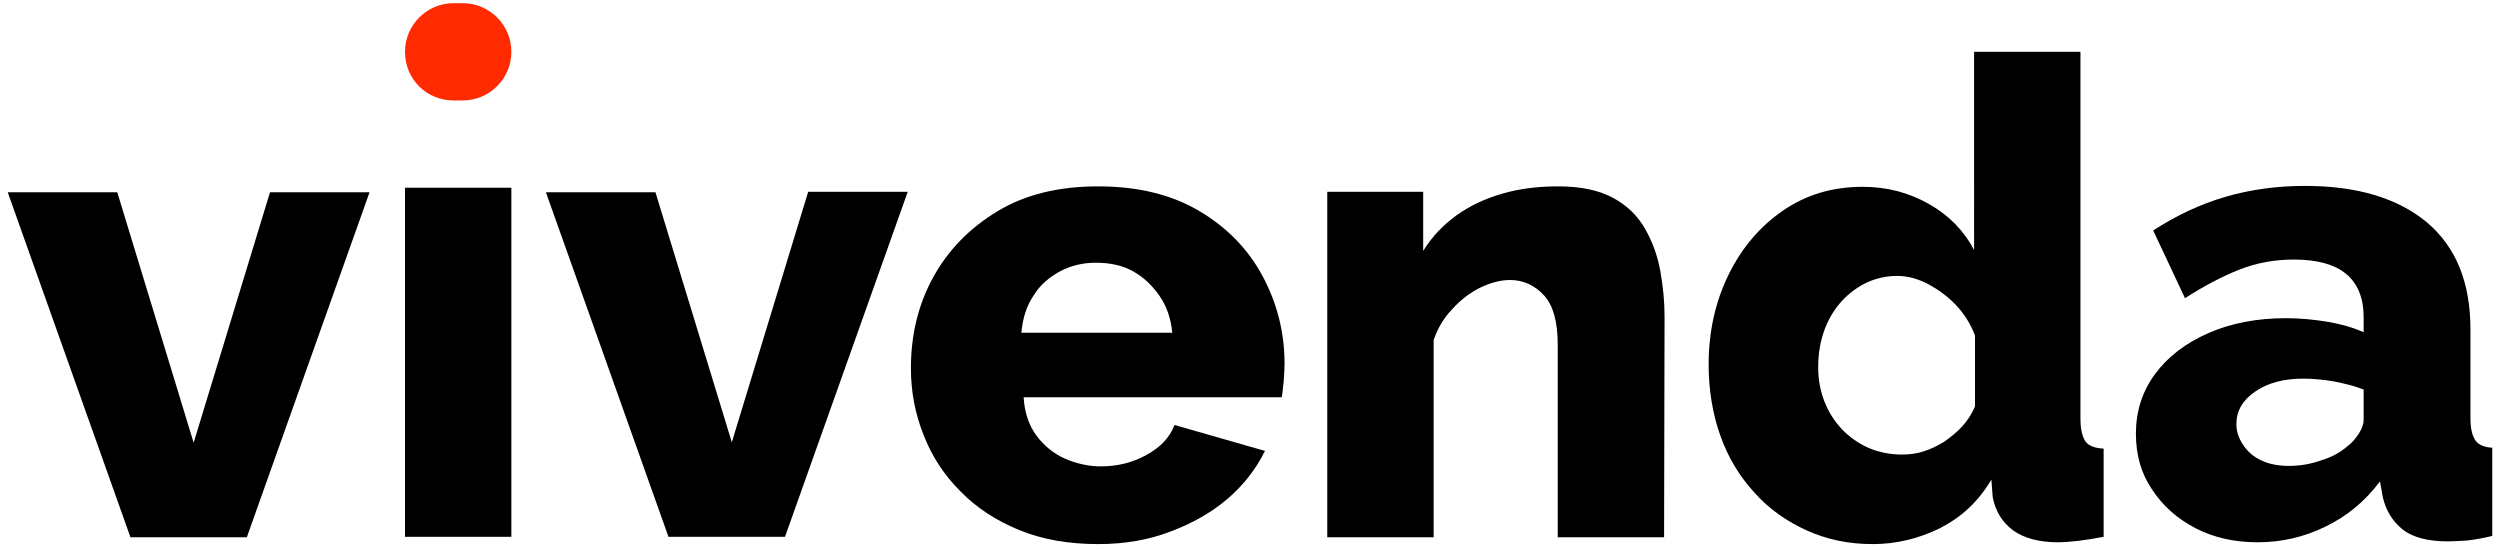
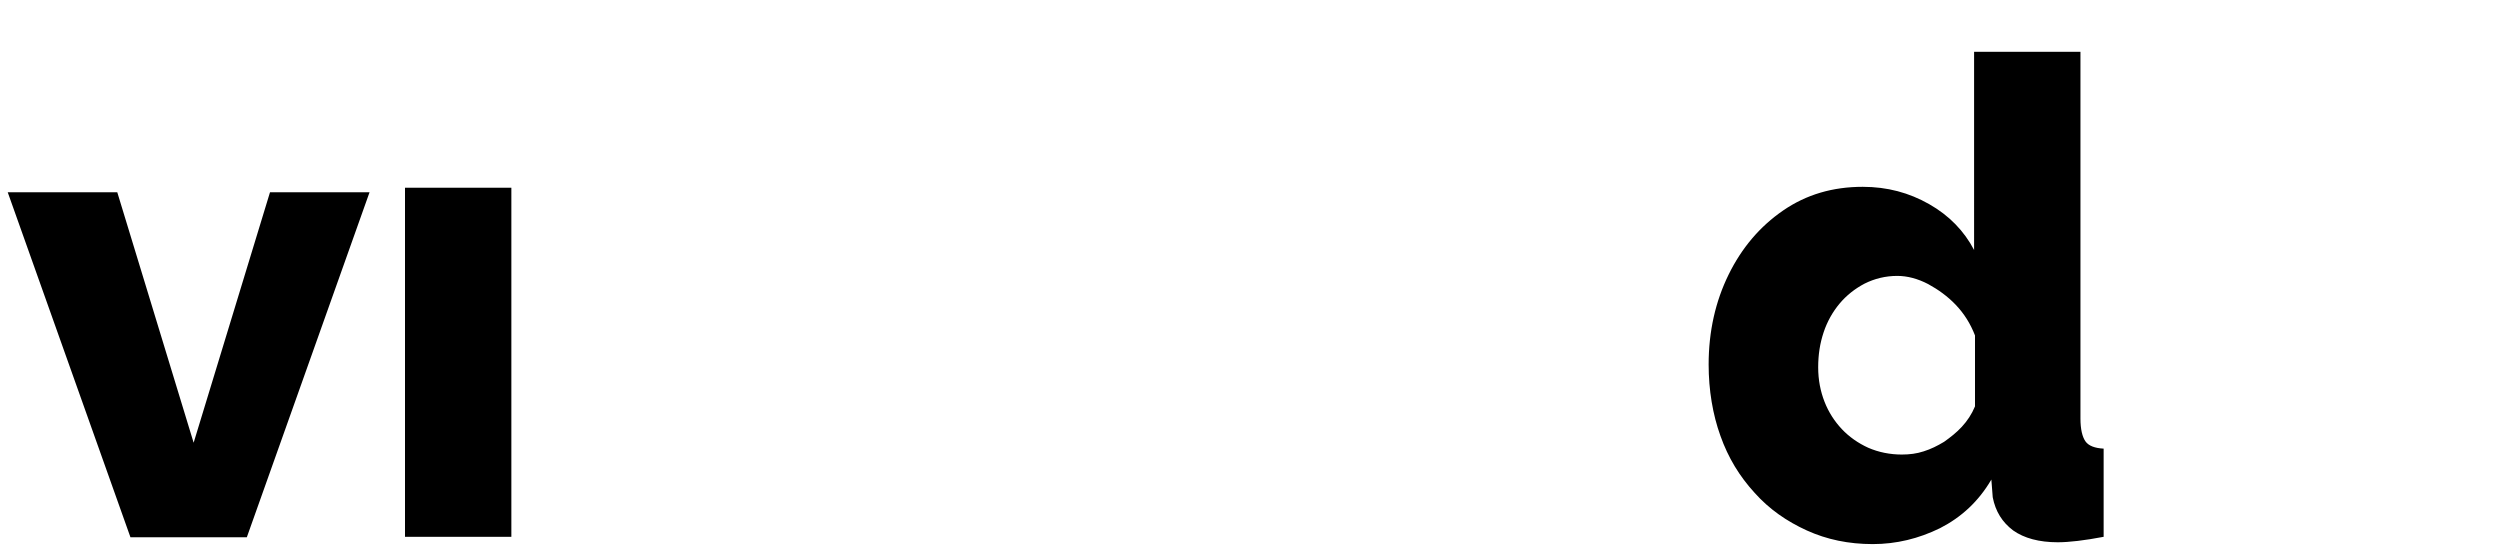
<svg xmlns="http://www.w3.org/2000/svg" id="Calque_1" x="0px" y="0px" viewBox="0 0 550 121" style="enable-background:new 0 0 550 121;" xml:space="preserve">
  <style type="text/css">
	.st0{fill:#FF2A00;}
</style>
  <g>
    <g>
      <path d="M28.7,118.2l-27-75.9h24.1l16.8,55.1l16.8-55.1h21.9l-27,75.9H28.7z" />
      <path d="M89.1,118.2V41.3h23.4v76.8H89.1z" />
-       <path d="M147.1,118.2l-27-75.9h24.1L161,97.3l16.8-55.1h21.9l-27,75.9H147.1z" />
-       <path d="M241.6,119.7c-6.5,0-12.3-1-17.4-3.1s-9.4-4.9-12.9-8.5c-3.6-3.6-6.3-7.7-8.1-12.4c-1.9-4.7-2.8-9.6-2.8-14.7    c0-7.3,1.6-14,4.9-20s8-10.8,14.1-14.5s13.5-5.5,22.2-5.5s16.1,1.8,22.2,5.4s10.8,8.4,14,14.4s4.8,12.4,4.8,19.2    c0,1.3-0.1,2.7-0.2,4s-0.3,2.4-0.4,3.4h-56.8c0.2,3.3,1.1,6.1,2.8,8.4s3.8,4,6.3,5.1s5.2,1.7,7.9,1.7c3.6,0,6.9-0.8,10-2.5    s5.1-3.8,6.2-6.6l19.9,5.7c-2,4-4.7,7.5-8.2,10.5s-7.7,5.4-12.5,7.2C252.7,118.8,247.4,119.7,241.6,119.7z M224.7,73.2h33.2    c-0.3-3.1-1.2-5.8-2.8-8.1c-1.6-2.3-3.5-4.1-5.8-5.4s-5.1-1.9-8.2-1.9c-2.8,0-5.5,0.6-7.9,1.9s-4.4,3-5.8,5.3    C225.9,67.2,225,69.9,224.7,73.2z" />
-       <path d="M366.1,118.2h-23.4V75.8c0-5-1-8.6-3-10.8c-2-2.2-4.5-3.4-7.5-3.4c-2.1,0-4.3,0.6-6.6,1.7c-2.2,1.1-4.3,2.7-6.1,4.7    c-1.9,2-3.2,4.2-4.1,6.8v43.4H292V42.2h21.1v13c1.9-3.1,4.4-5.7,7.3-7.8s6.3-3.7,10.1-4.8c3.8-1.1,7.9-1.6,12.3-1.6    c5.1,0,9.1,0.9,12.2,2.6s5.4,4,7,6.9c1.6,2.8,2.7,5.9,3.3,9.3c0.6,3.4,0.9,6.6,0.9,9.8L366.1,118.2L366.1,118.2z" />
      <path d="M375.9,80.2c0-7.3,1.5-13.9,4.4-19.8s6.9-10.6,12-14.1s10.9-5.2,17.5-5.2c5.4,0,10.2,1.3,14.6,3.8s7.7,5.9,9.9,10.1V11.4    h23.4v80.7c0,2.3,0.4,4,1.1,5s2.1,1.5,4,1.6v19.4c-4.2,0.8-7.6,1.2-10.1,1.2c-4.1,0-7.4-0.9-9.8-2.6c-2.4-1.8-3.9-4.2-4.5-7.3    l-0.3-3.9c-2.8,4.8-6.6,8.3-11.3,10.7c-4.7,2.3-9.6,3.5-14.8,3.5c-5.3,0-10.1-1-14.5-3s-8.3-4.7-11.5-8.3    c-3.3-3.6-5.8-7.7-7.5-12.5C376.8,91.2,375.9,85.8,375.9,80.2z M434.5,89.4V73.8c-1-2.6-2.4-4.8-4.2-6.7c-1.8-1.9-3.9-3.4-6.1-4.6    c-2.3-1.2-4.6-1.8-6.8-1.8c-2.6,0-5,0.6-7.2,1.7c-2.1,1.1-4,2.6-5.5,4.4s-2.7,3.9-3.5,6.3s-1.2,4.9-1.2,7.7c0,2.8,0.5,5.3,1.4,7.6    c0.9,2.3,2.2,4.3,3.8,6c1.6,1.7,3.6,3.1,5.8,4.1c2.3,1,4.8,1.5,7.4,1.5c1.7,0,3.3-0.2,4.8-0.7c1.6-0.5,3-1.2,4.5-2.1    c1.4-1,2.7-2,3.9-3.3C432.8,92.6,433.8,91.1,434.5,89.4z" />
-       <path d="M469.9,95.4c0-4.9,1.4-9.3,4.2-13.1c2.8-3.8,6.7-6.8,11.7-9s10.7-3.3,17.1-3.3c3.1,0,6.2,0.3,9.2,0.8s5.7,1.3,7.9,2.3    v-3.4c0-4.1-1.3-7.3-3.8-9.4s-6.4-3.2-11.5-3.2c-4.2,0-8.2,0.7-12,2.2s-7.8,3.6-12,6.3l-7-14.9c5.1-3.3,10.4-5.8,15.9-7.4    s11.3-2.4,17.5-2.4c11.5,0,20.4,2.7,26.8,8c6.4,5.4,9.6,13.2,9.6,23.6V92c0,2.3,0.4,3.9,1.1,4.9c0.7,1,2,1.5,3.7,1.6v19.4    c-2,0.5-3.8,0.8-5.4,1c-1.7,0.1-3.1,0.2-4.4,0.2c-4.4,0-7.7-0.9-9.9-2.6c-2.2-1.8-3.7-4.1-4.4-7.2l-0.6-3.4    c-3.3,4.4-7.3,7.7-12.1,10c-4.7,2.3-9.7,3.4-14.8,3.4s-9.6-1-13.7-3.1c-4-2.1-7.2-4.9-9.6-8.6C471.1,104.2,469.9,100.2,469.9,95.4    z M516.4,98.2c1.1-0.8,1.9-1.8,2.6-2.9c0.7-1.1,1-2.1,1-2.9v-6.7c-2-0.8-4.1-1.3-6.6-1.8c-2.4-0.4-4.7-0.6-6.7-0.6    c-4.2,0-7.7,0.9-10.5,2.8s-4.2,4.3-4.2,7.2c0,1.6,0.5,3.1,1.5,4.6s2.3,2.6,4,3.4s3.7,1.2,6.1,1.2s4.7-0.4,7-1.2    C512.9,100.6,514.8,99.6,516.4,98.2z" />
    </g>
-     <path class="st0" d="M89.1,11.4L89.1,11.4c0-5.9,4.8-10.7,10.7-10.7h2c5.9,0,10.7,4.8,10.7,10.7l0,0c0,5.9-4.8,10.7-10.7,10.7h-2   C93.8,22.1,89.1,17.4,89.1,11.4z" />
  </g>
</svg>